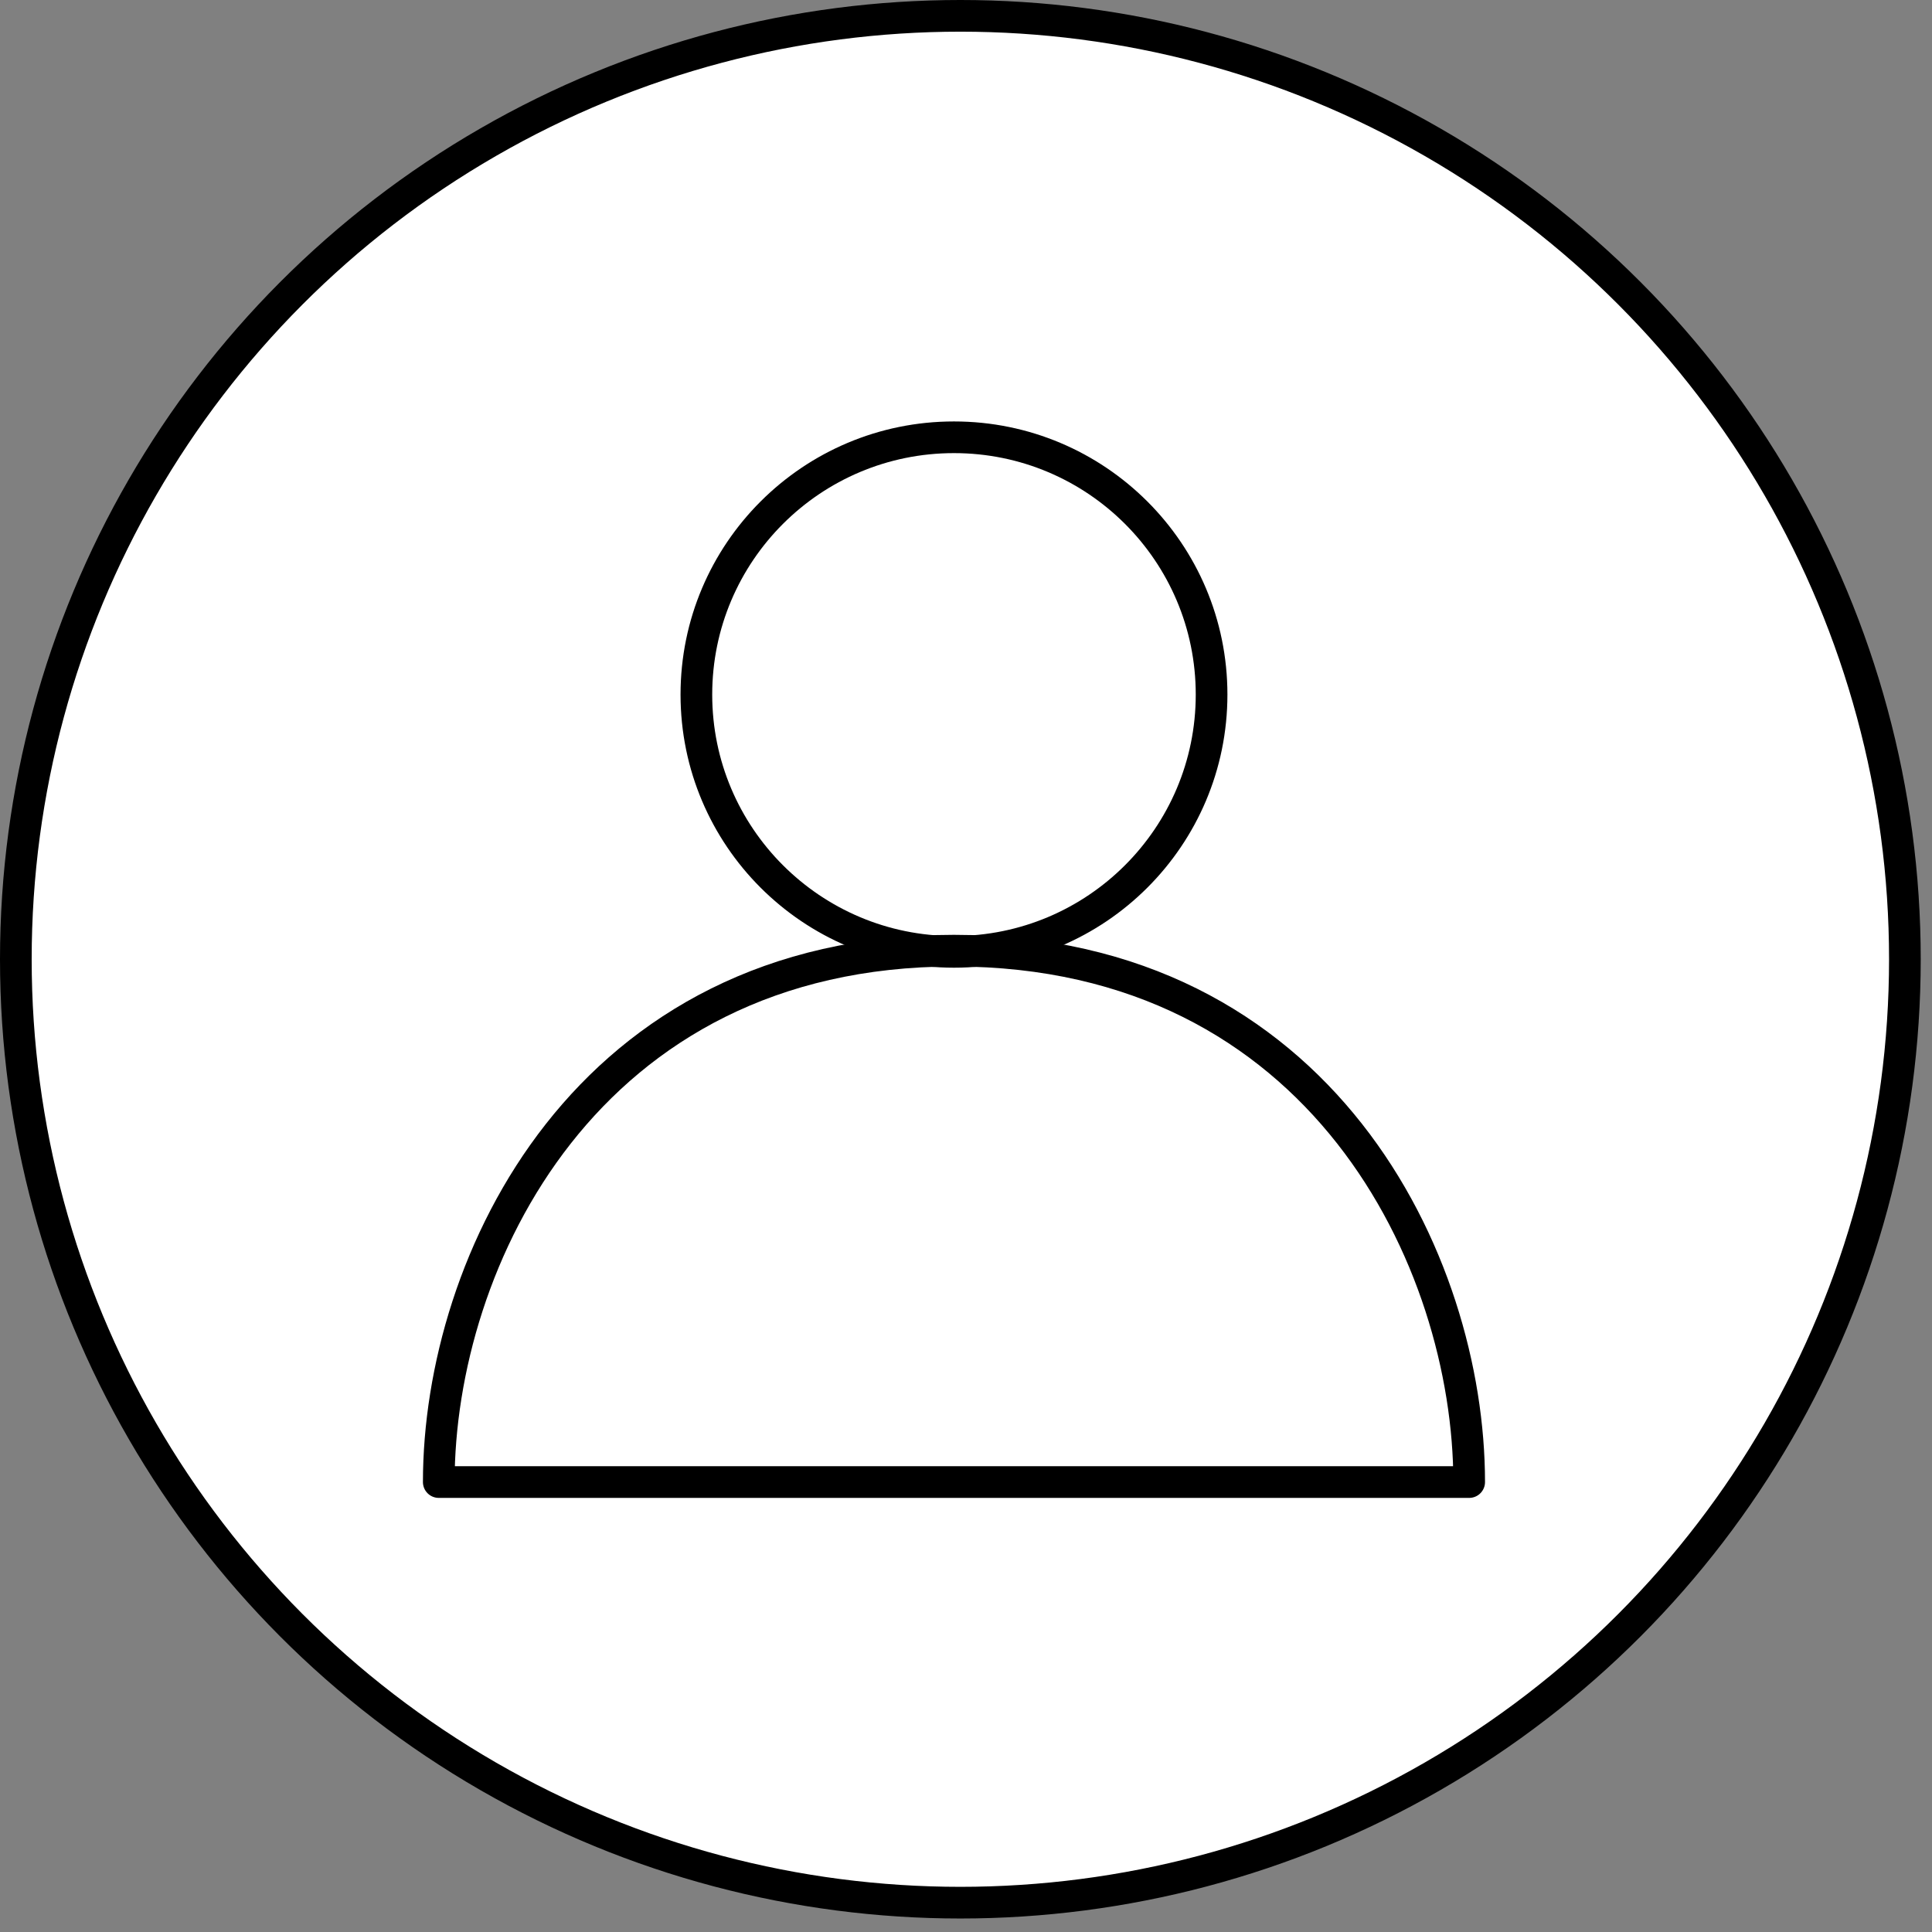
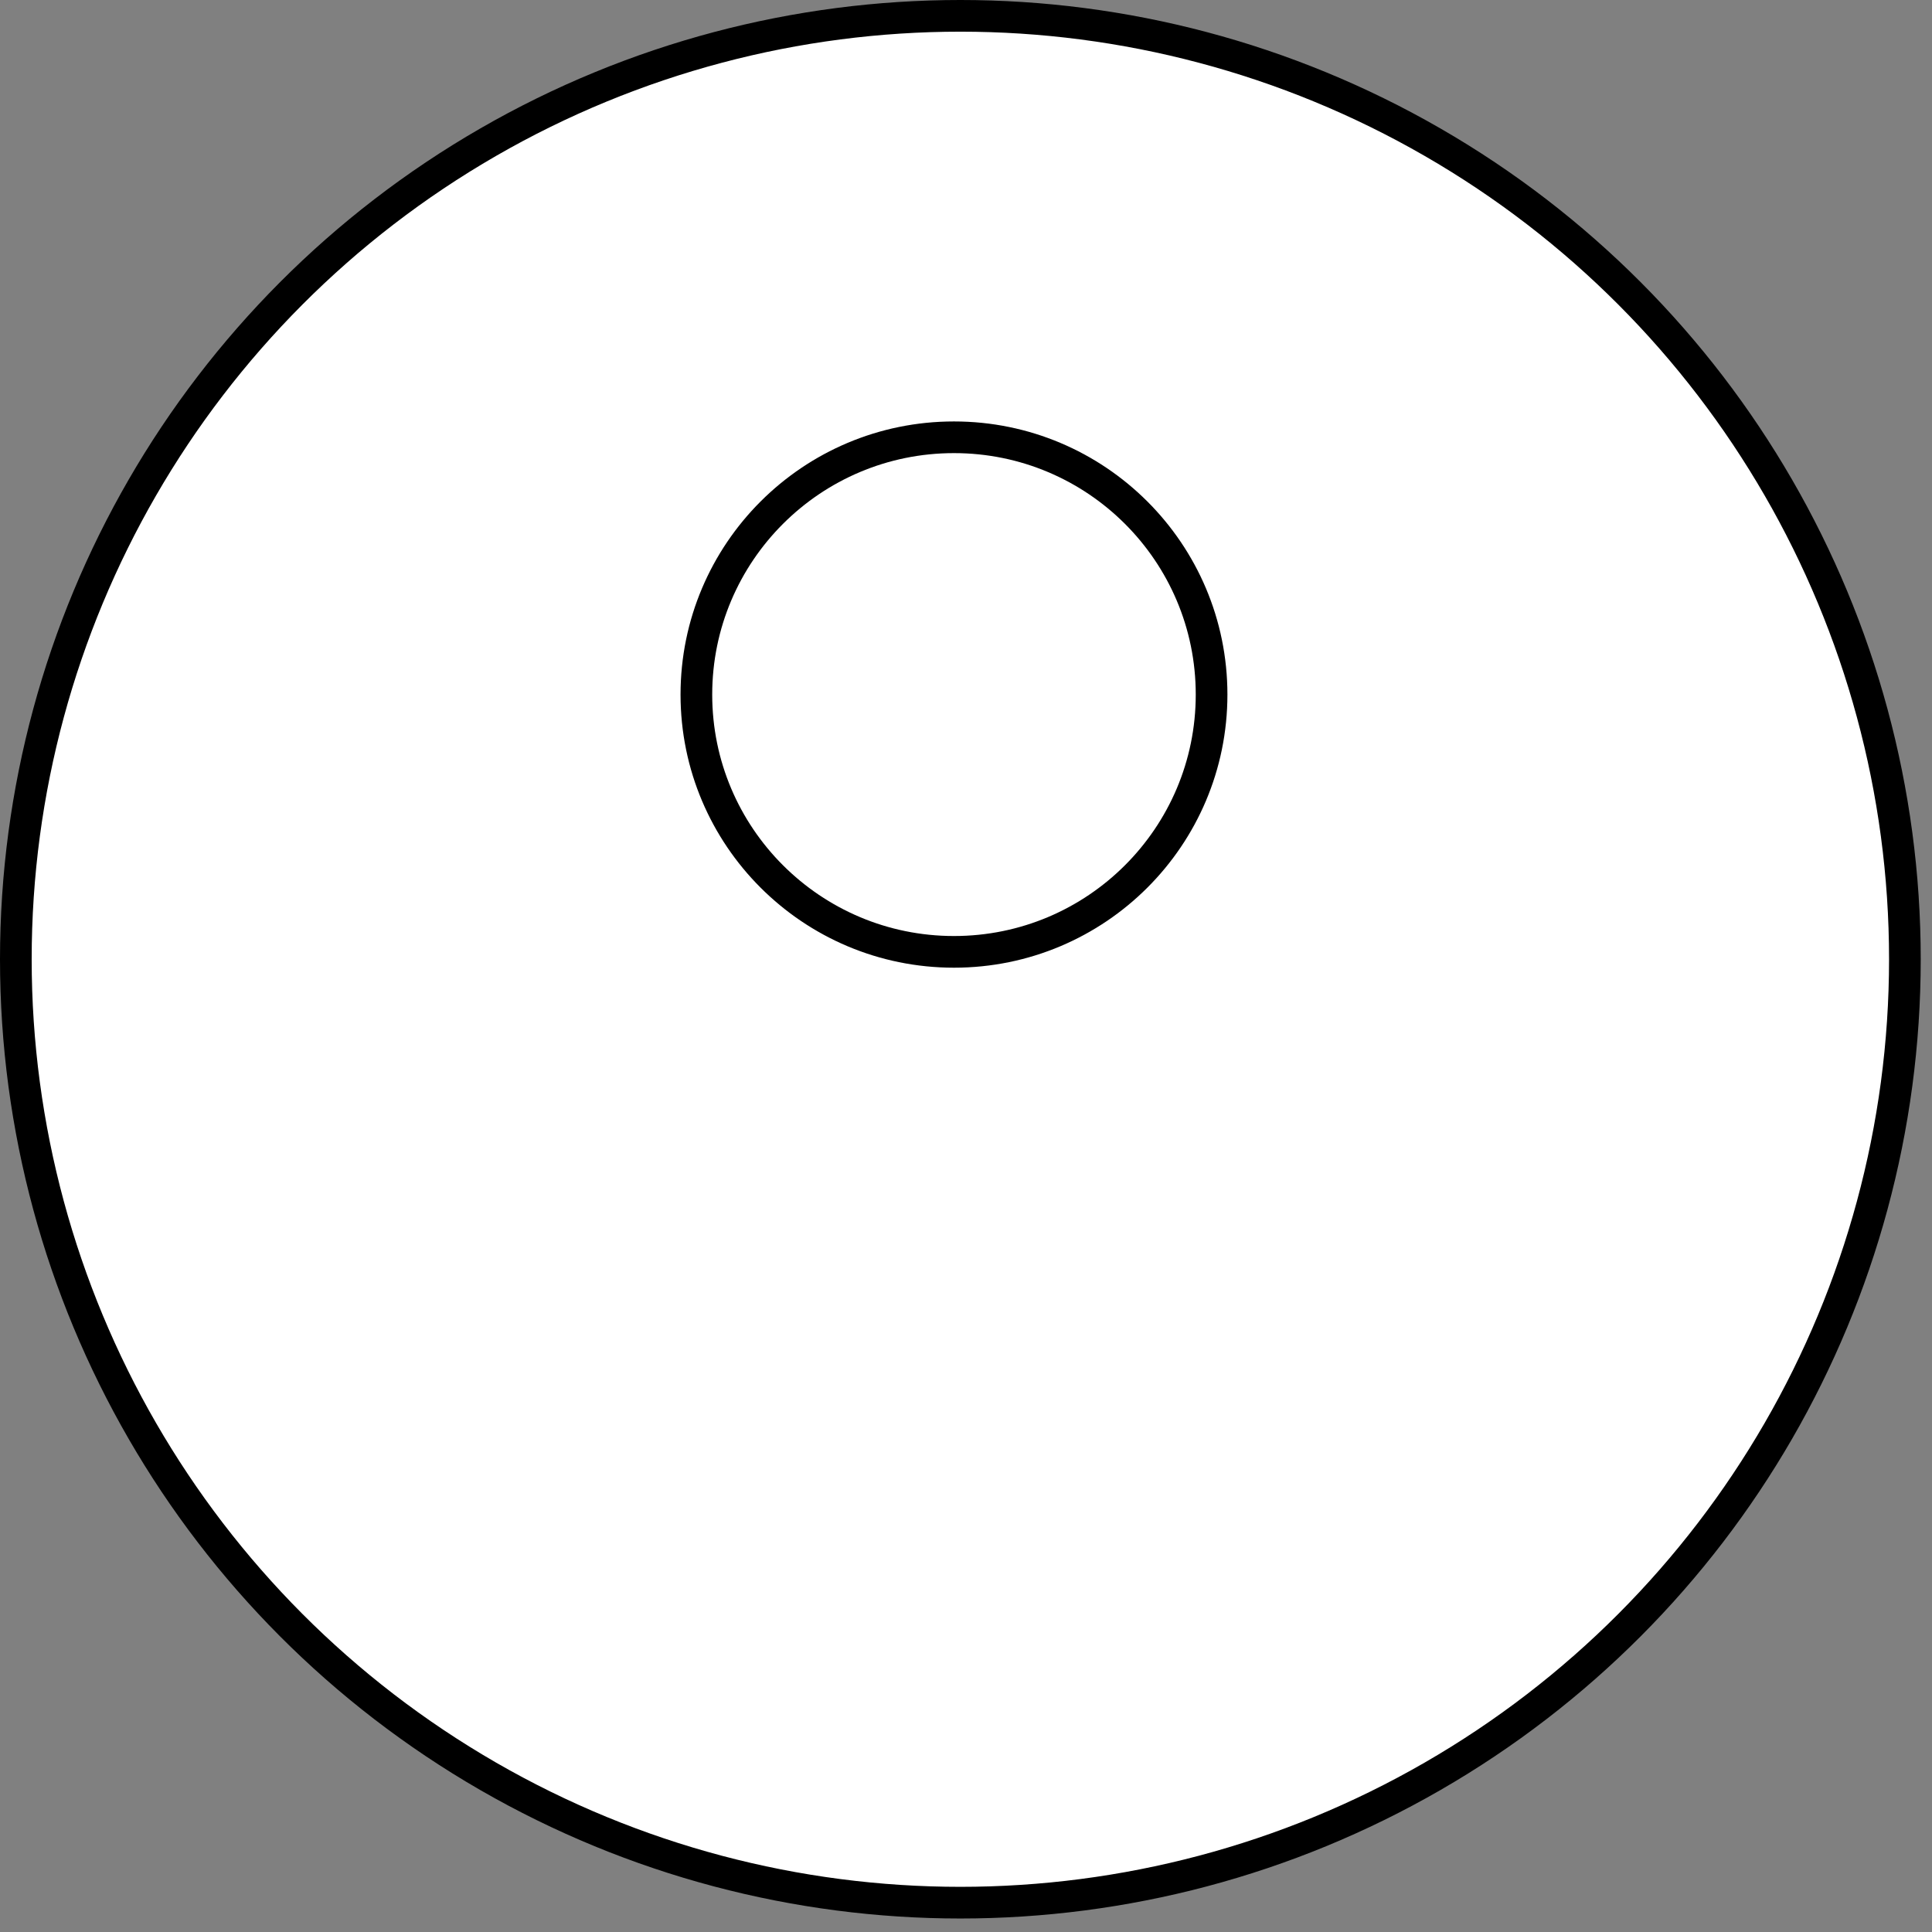
<svg xmlns="http://www.w3.org/2000/svg" width="122px" height="122px" viewBox="0 0 122 122" version="1.1">
  <rect x="0" y="0" width="122" height="122" fill="#808080" stroke="none" />
  <title>avatar_none</title>
  <desc>Created with Sketch.</desc>
  <defs />
  <g id="My-profile" stroke="none" stroke-width="1" fill="none" fill-rule="evenodd" stroke-linejoin="round">
    <g id="My-profile-(edit-mode)" transform="translate(-333, -350)" stroke-width="2" stroke="#000000">
      <g id="Profile" transform="translate(314, 331)">
        <g id="avatar_none" transform="translate(20, 20)">
          <g id="Group">
            <ellipse id="Oval" stroke-linecap="round" fill="#FFFFFF" cx="59.644" cy="59.574" rx="59.644" ry="59.574" />
            <g id="Group-3" transform="translate(25.823, 25.823)">
              <ellipse id="Oval" cx="33.418" cy="17.037" rx="16.267" ry="16.247" />
-               <path d="M33.418,33.209 C10.178,33.209 0.884,52.846 0.884,66.765 L65.951,66.765 C65.951,52.846 56.657,33.209 33.418,33.209 L33.418,33.209 Z" id="Shape" />
            </g>
          </g>
        </g>
      </g>
    </g>
  </g>
</svg>